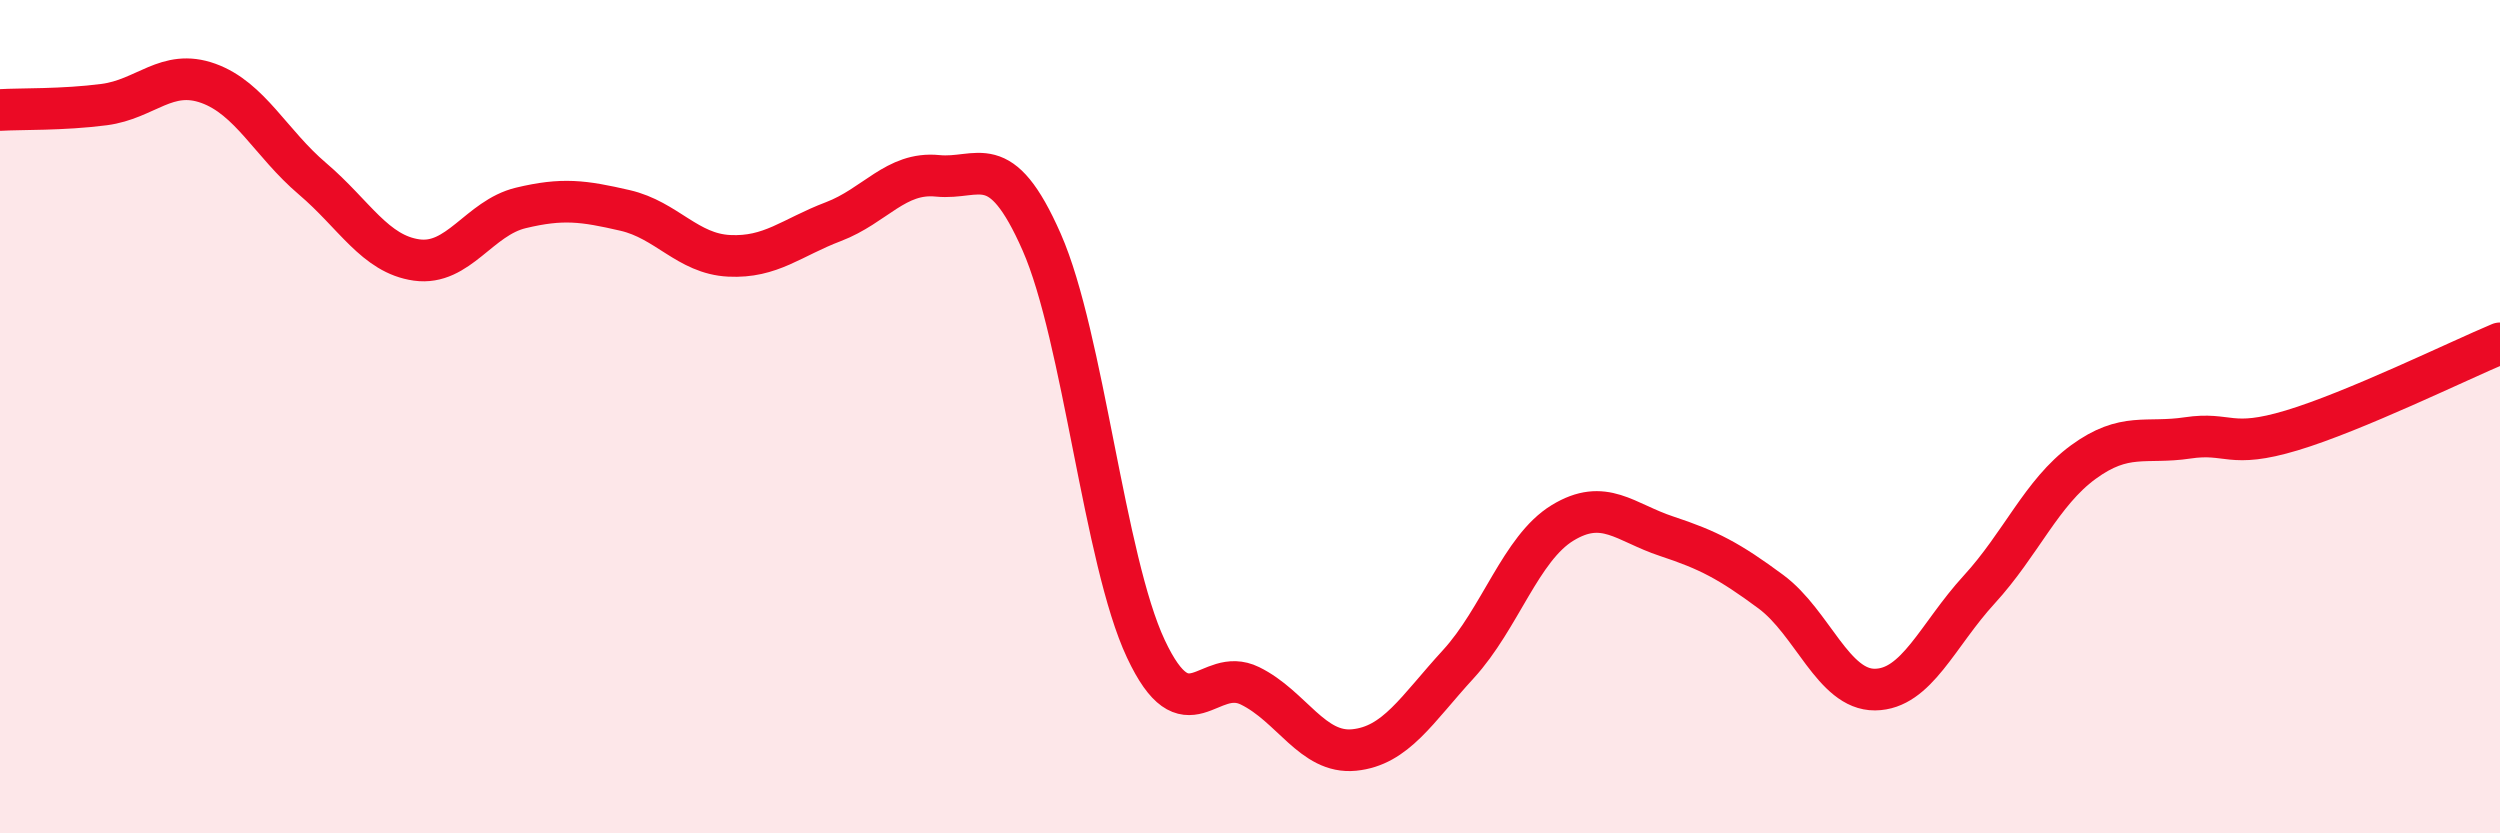
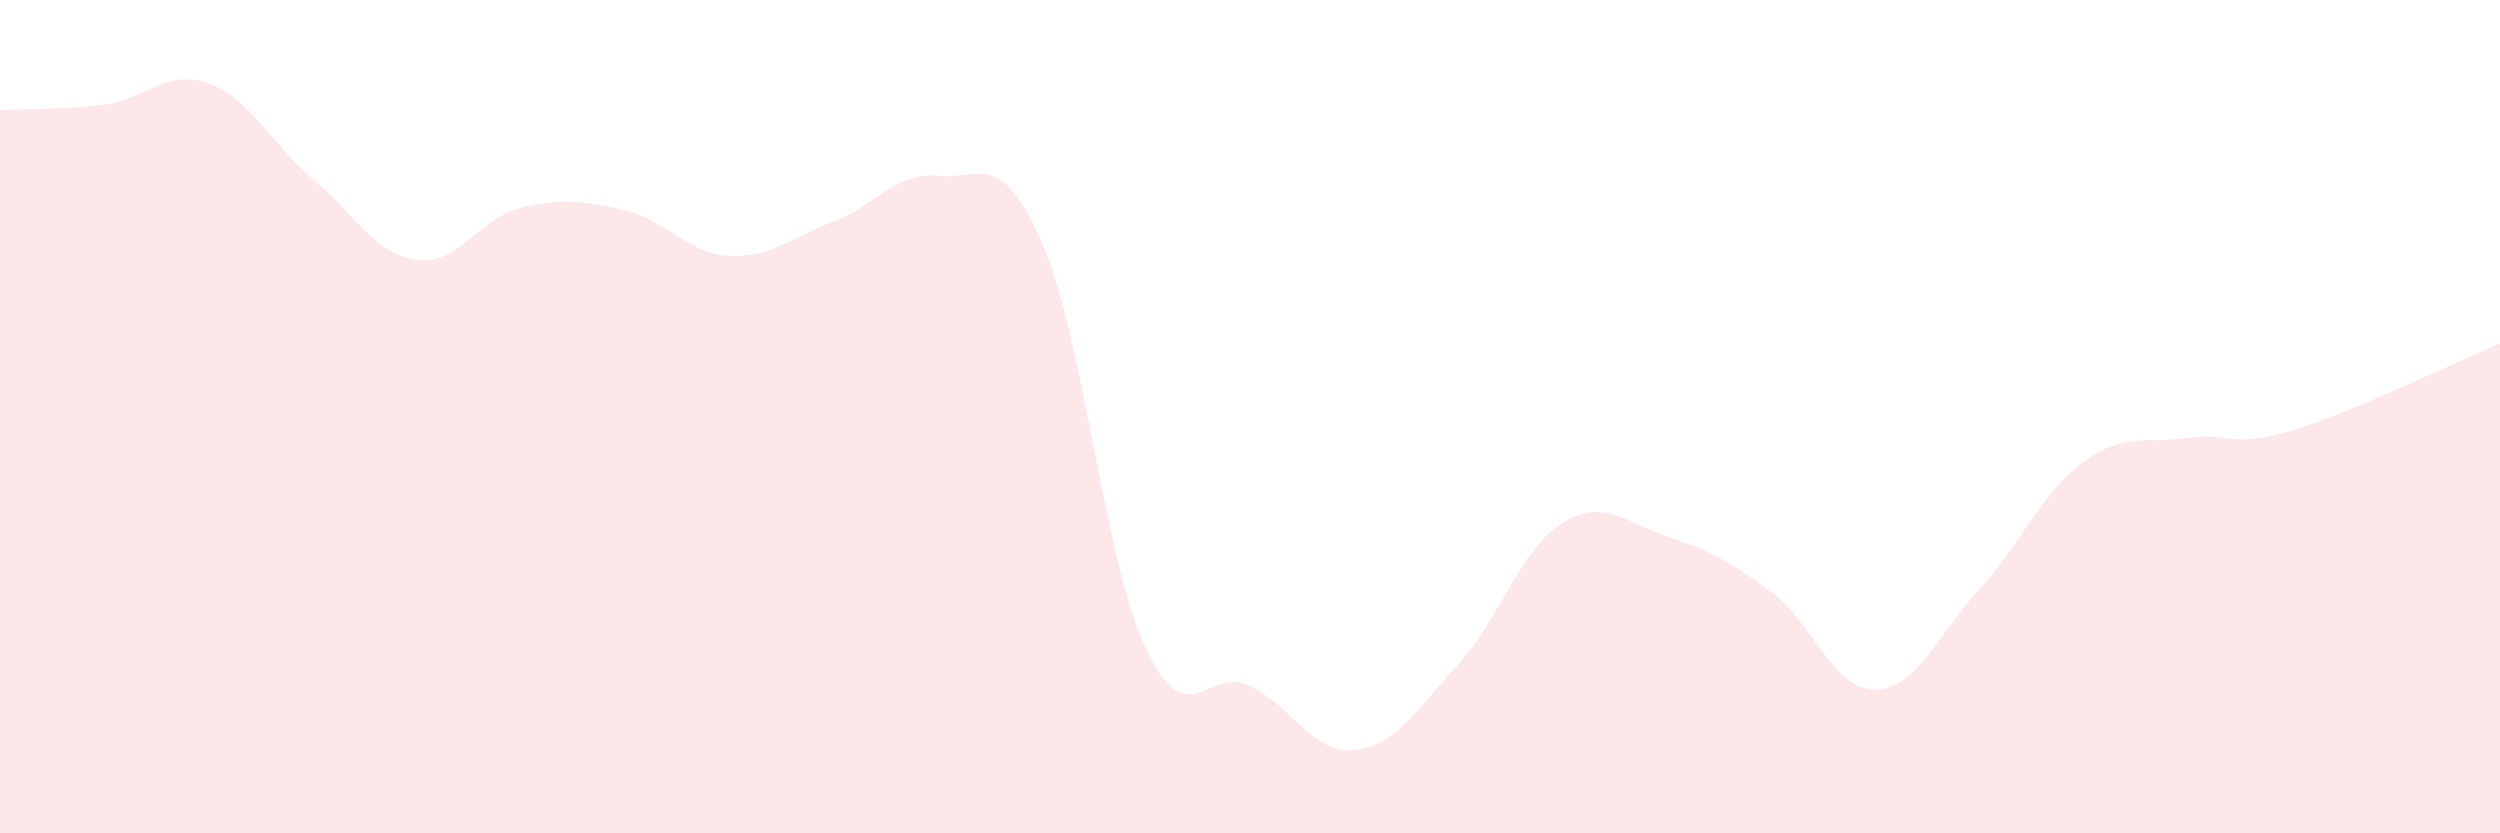
<svg xmlns="http://www.w3.org/2000/svg" width="60" height="20" viewBox="0 0 60 20">
  <path d="M 0,2.64 C 0.5,2.61 1.5,2.64 2.5,2.51 C 3.5,2.38 4,1.64 5,2 C 6,2.36 6.5,3.44 7.5,4.29 C 8.5,5.14 9,6.1 10,6.24 C 11,6.38 11.5,5.23 12.5,4.99 C 13.5,4.75 14,4.82 15,5.05 C 16,5.28 16.5,6.09 17.5,6.14 C 18.5,6.19 19,5.7 20,5.32 C 21,4.94 21.5,4.12 22.5,4.22 C 23.5,4.32 24,3.54 25,5.81 C 26,8.08 26.5,13.44 27.5,15.57 C 28.5,17.7 29,15.97 30,16.46 C 31,16.95 31.5,18.1 32.5,18 C 33.5,17.9 34,17.03 35,15.94 C 36,14.85 36.5,13.16 37.5,12.55 C 38.5,11.94 39,12.54 40,12.87 C 41,13.2 41.5,13.46 42.5,14.2 C 43.5,14.94 44,16.56 45,16.55 C 46,16.54 46.5,15.24 47.5,14.15 C 48.5,13.06 49,11.82 50,11.09 C 51,10.36 51.5,10.66 52.5,10.51 C 53.5,10.36 53.5,10.78 55,10.33 C 56.5,9.88 59,8.66 60,8.24L60 20L0 20Z" fill="#EB0A25" opacity="0.1" stroke-linecap="round" stroke-linejoin="round" />
-   <path d="M 0,2.64 C 0.5,2.61 1.5,2.64 2.5,2.51 C 3.5,2.38 4,1.64 5,2 C 6,2.36 6.5,3.44 7.5,4.29 C 8.5,5.14 9,6.1 10,6.24 C 11,6.38 11.5,5.23 12.5,4.99 C 13.5,4.75 14,4.82 15,5.05 C 16,5.28 16.5,6.09 17.5,6.14 C 18.5,6.19 19,5.7 20,5.32 C 21,4.94 21.5,4.12 22.5,4.22 C 23.5,4.32 24,3.54 25,5.81 C 26,8.08 26.5,13.44 27.5,15.57 C 28.5,17.7 29,15.97 30,16.46 C 31,16.95 31.5,18.1 32.5,18 C 33.5,17.9 34,17.03 35,15.94 C 36,14.85 36.5,13.16 37.5,12.55 C 38.5,11.94 39,12.54 40,12.87 C 41,13.2 41.5,13.46 42.5,14.2 C 43.5,14.94 44,16.56 45,16.55 C 46,16.54 46.5,15.24 47.5,14.15 C 48.5,13.06 49,11.82 50,11.09 C 51,10.36 51.5,10.66 52.5,10.51 C 53.5,10.36 53.5,10.78 55,10.33 C 56.5,9.88 59,8.66 60,8.24" stroke="#EB0A25" stroke-width="1" fill="none" stroke-linecap="round" stroke-linejoin="round" />
</svg>